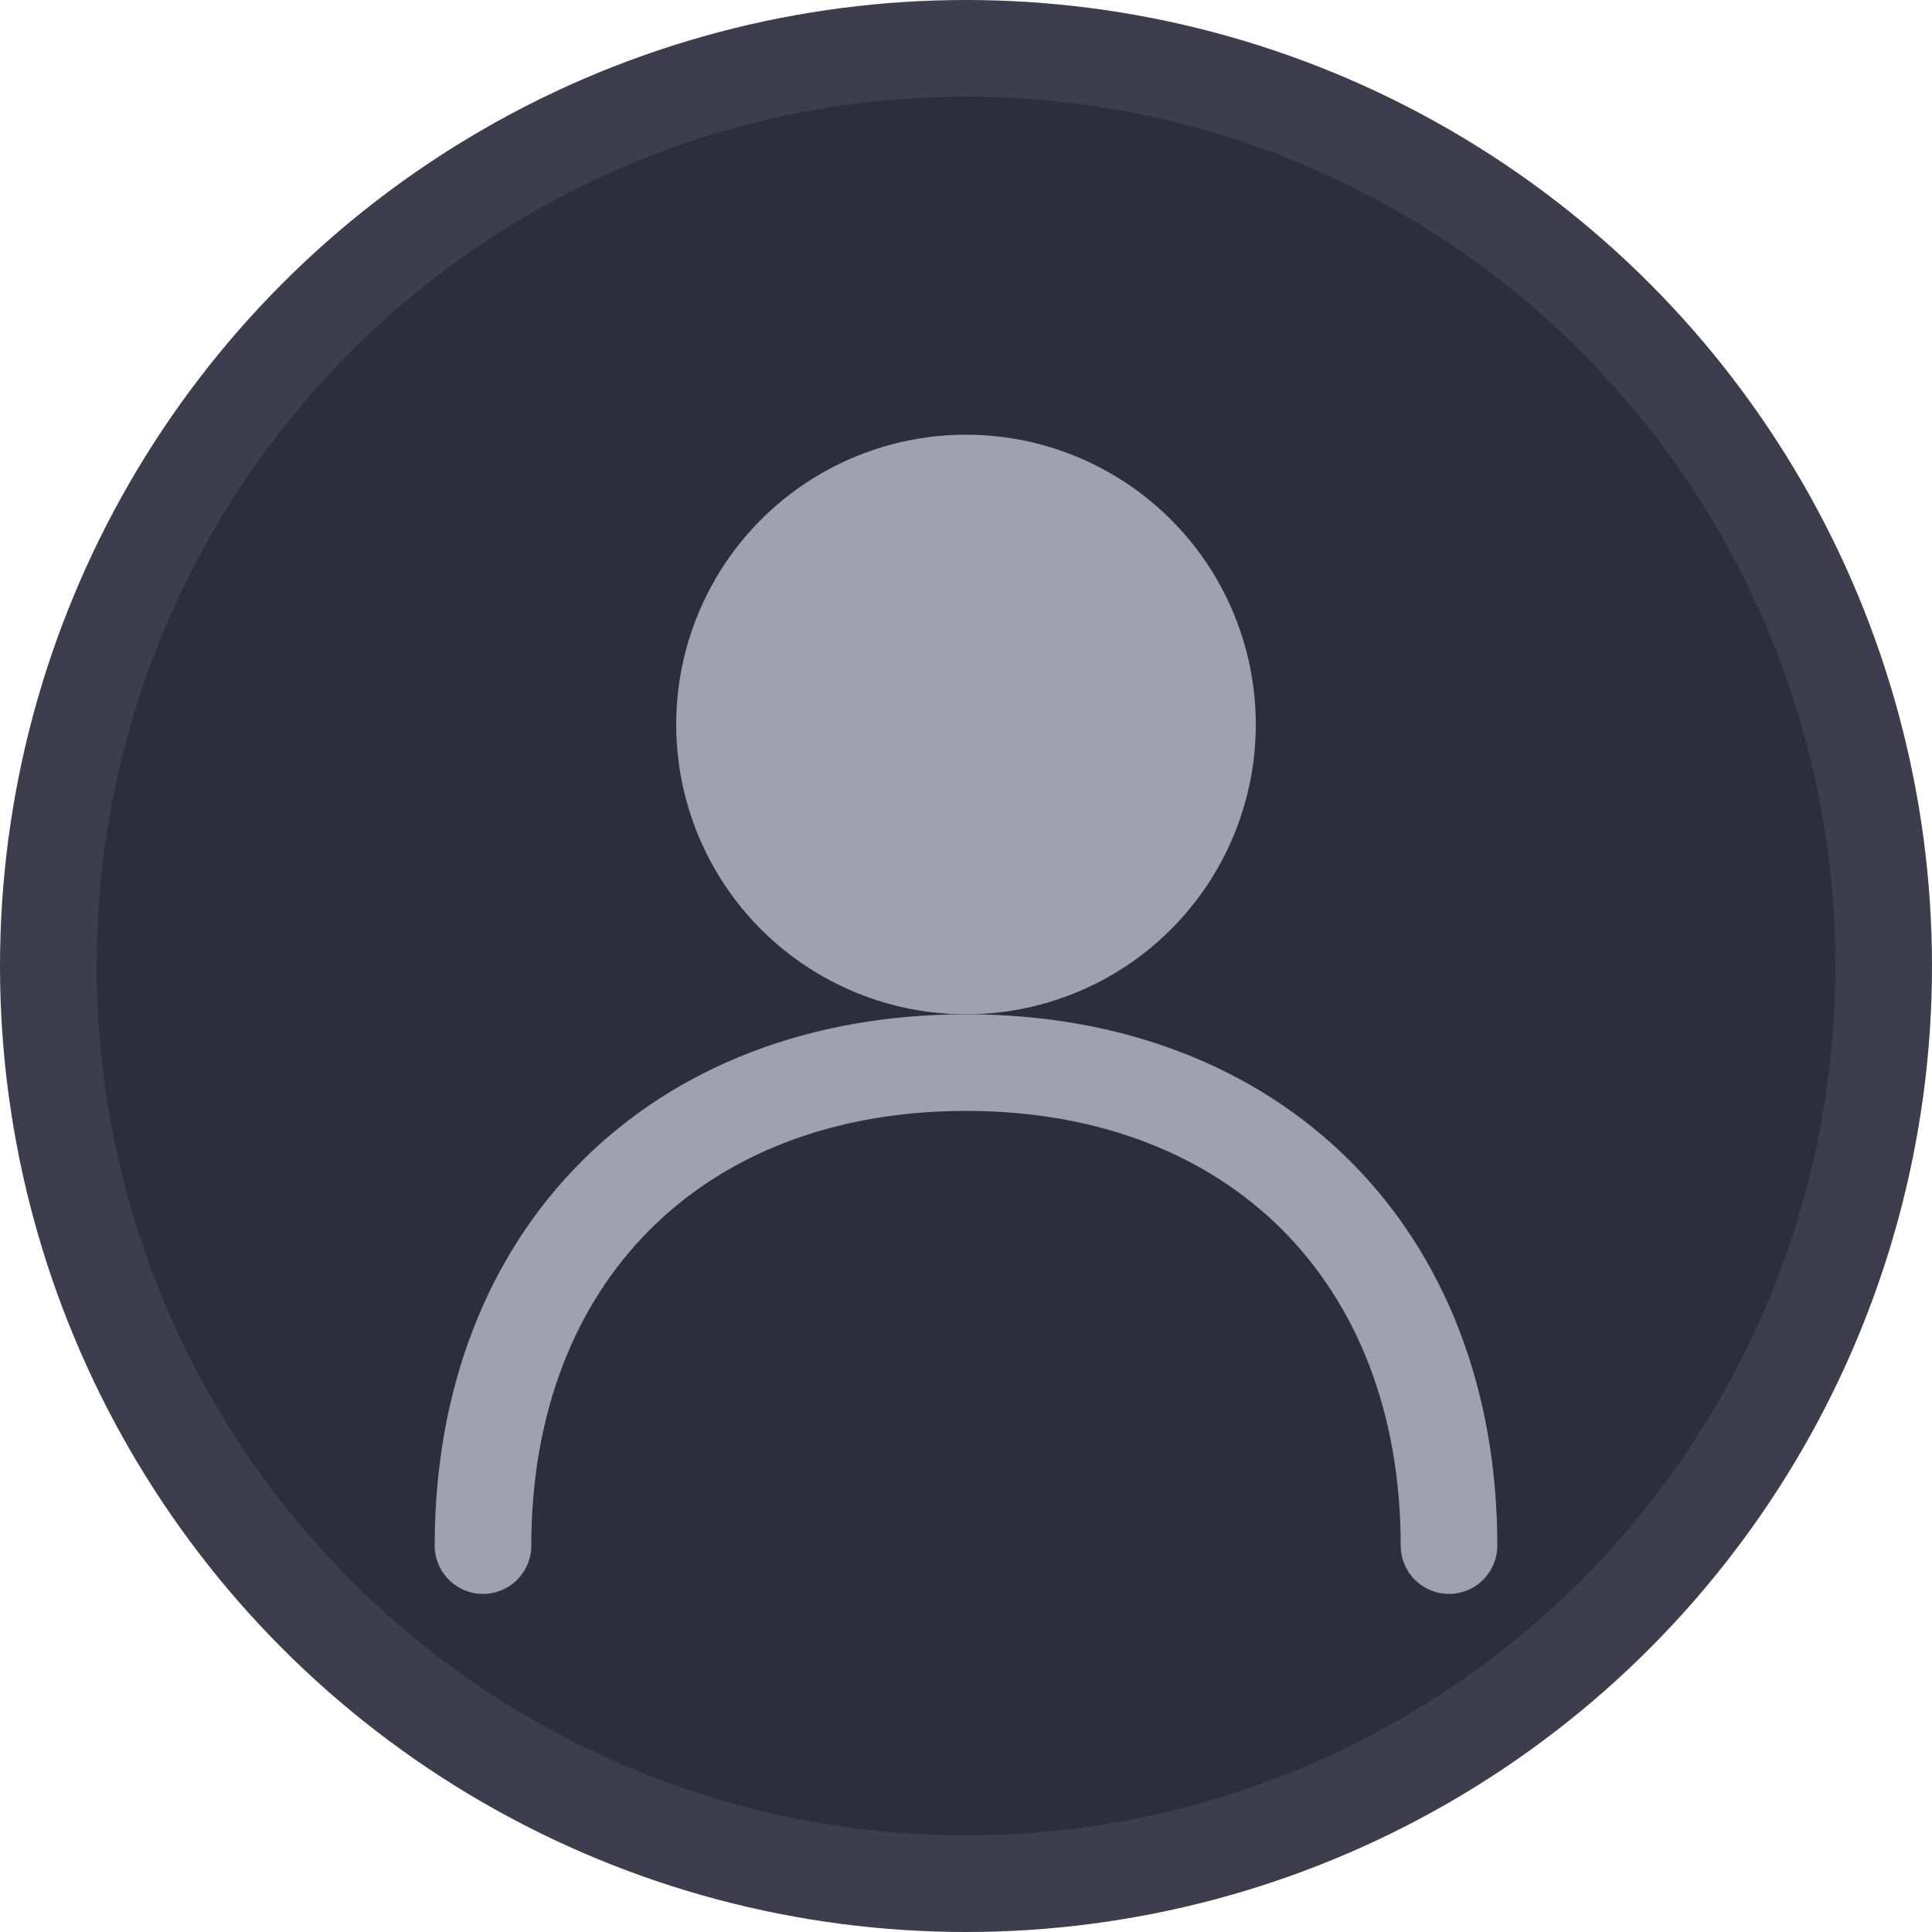
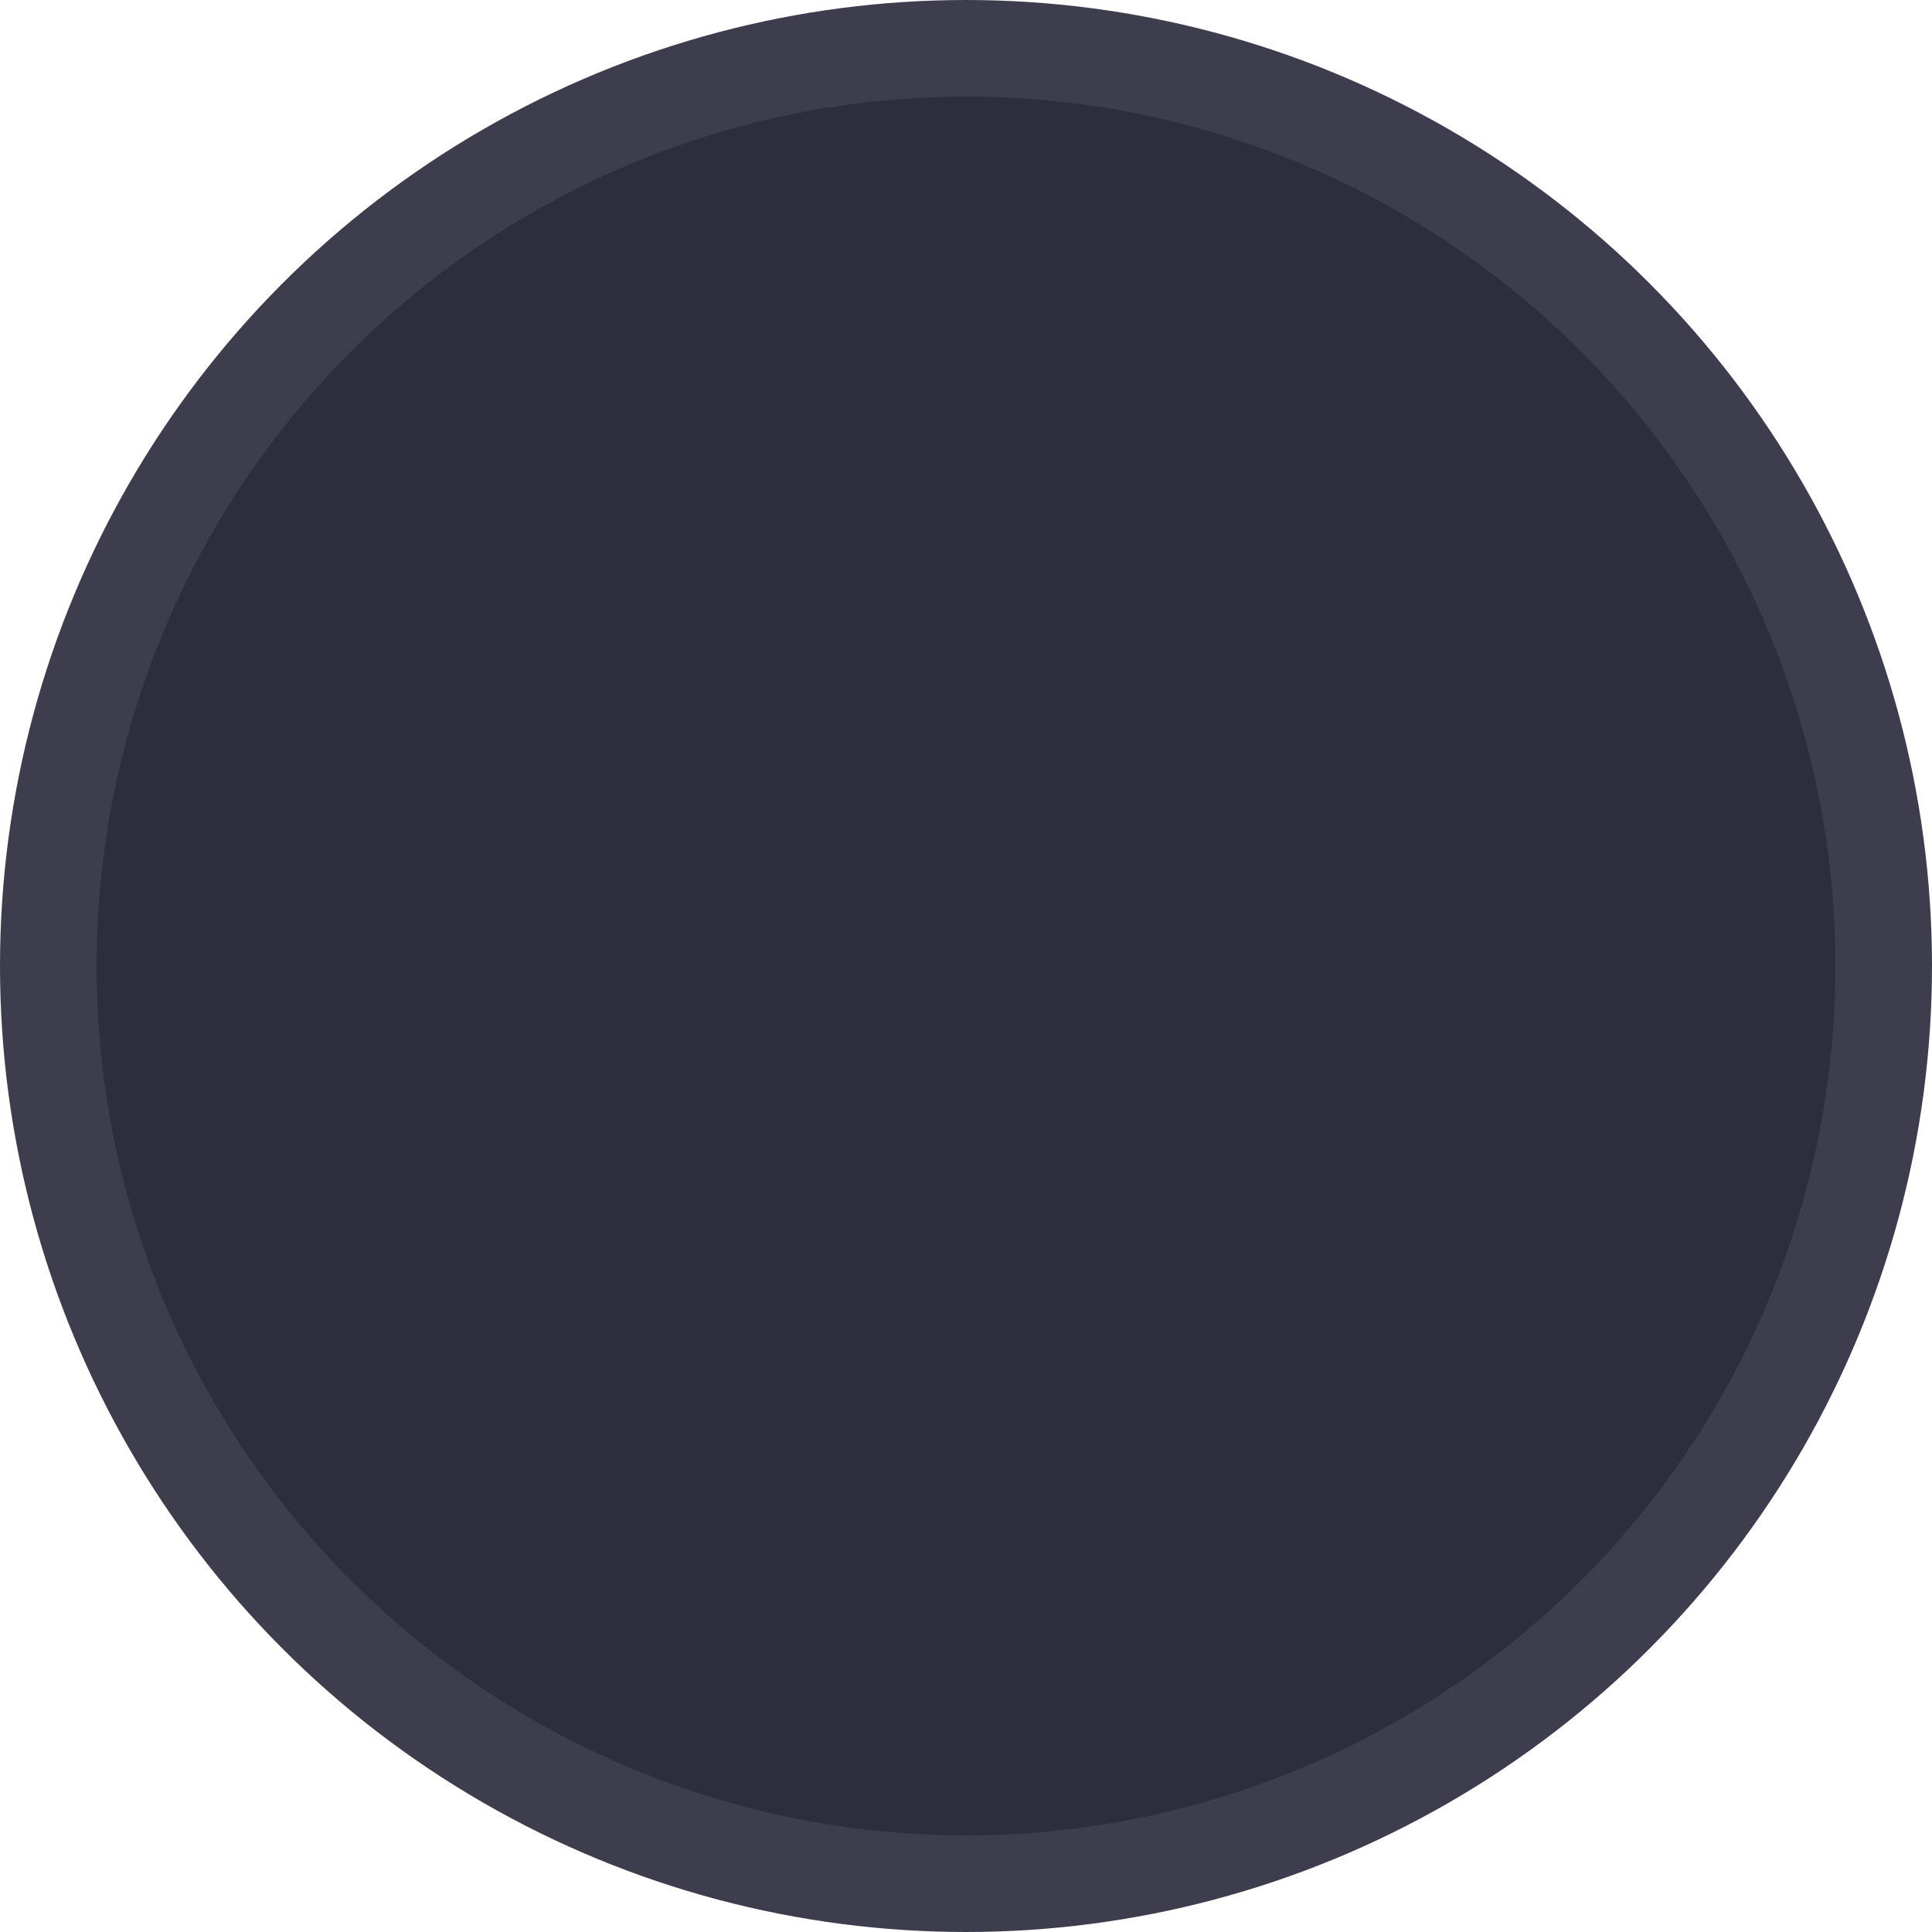
<svg xmlns="http://www.w3.org/2000/svg" width="40" height="40" viewBox="0 0 40 40" fill="none">
  <circle cx="20" cy="20" r="19" fill="#2d2d3d" stroke="#3d3d4d" stroke-width="2" />
-   <circle cx="20" cy="15" r="6" fill="#a0a0b0" />
-   <path d="M10 32C10 26 14 22 20 22C26 22 30 26 30 32" stroke="#a0a0b0" stroke-width="2" stroke-linecap="round" />
</svg>